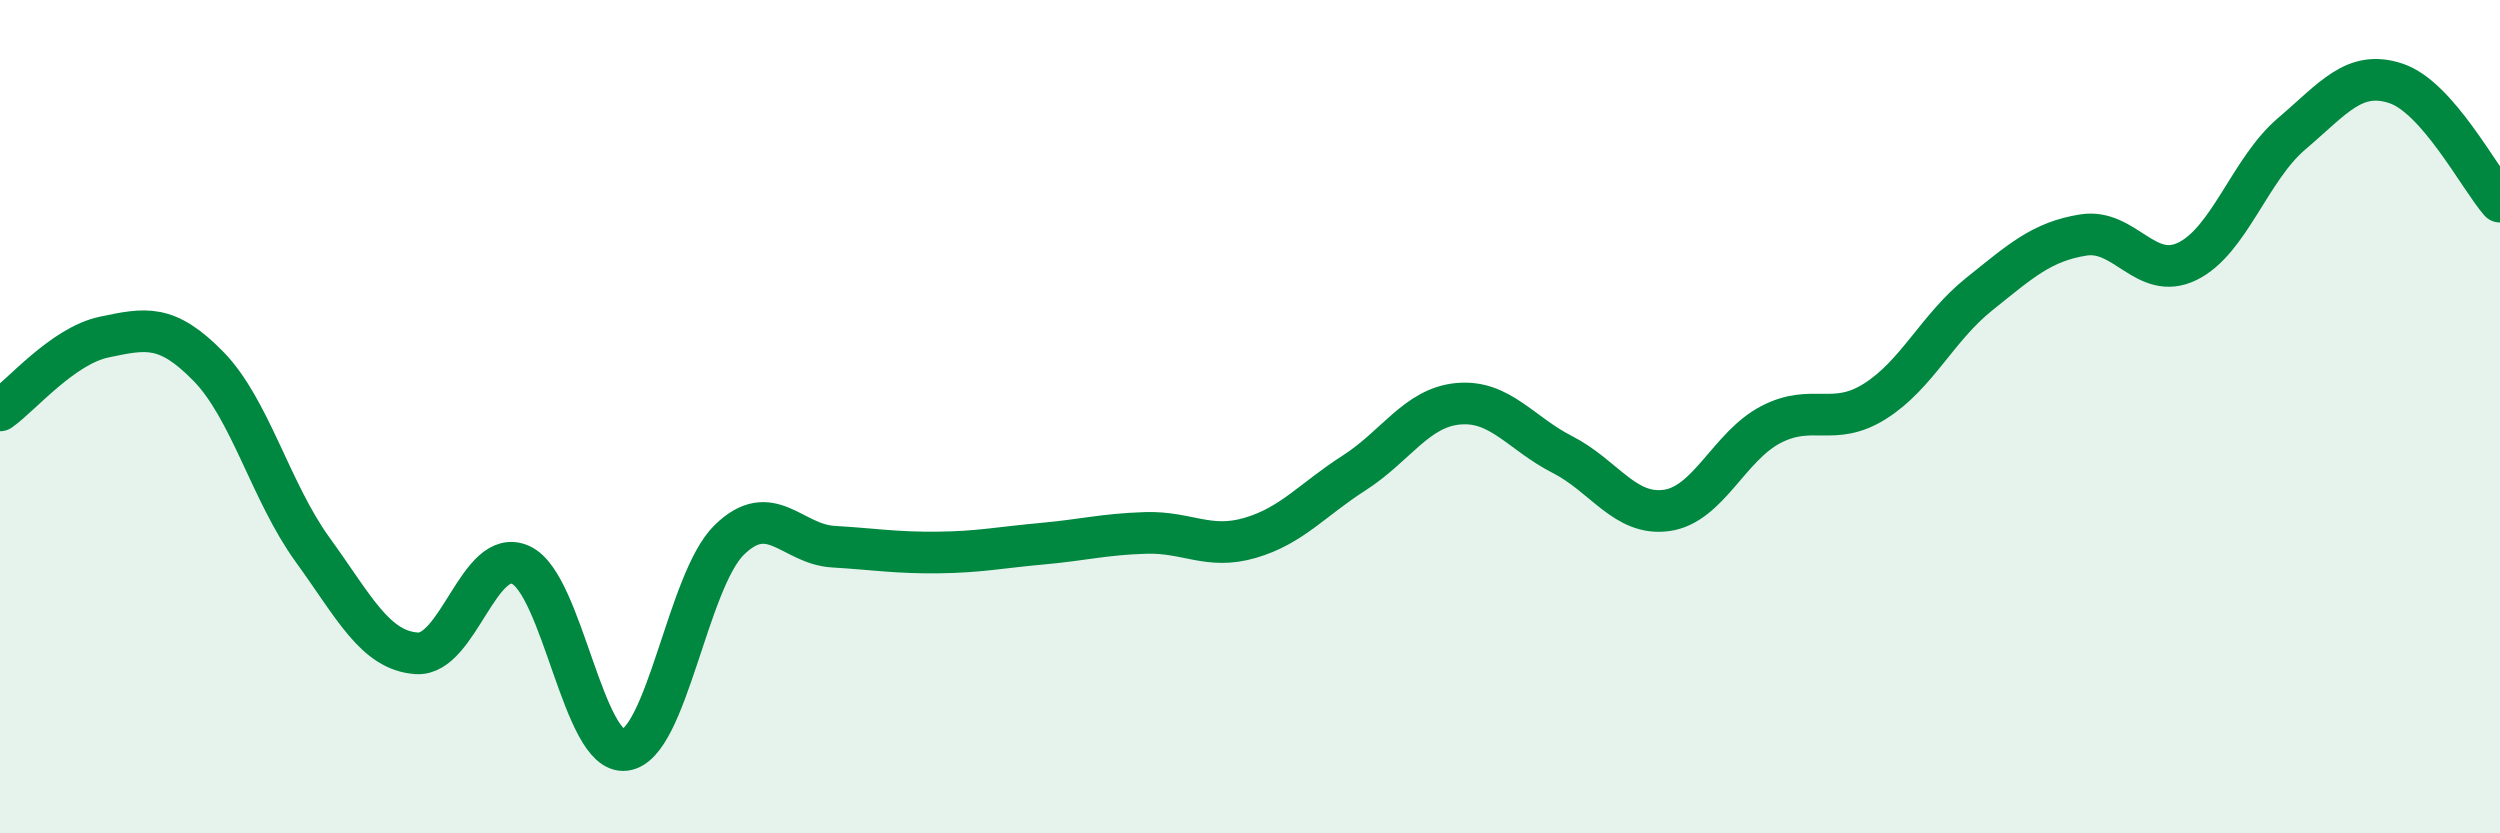
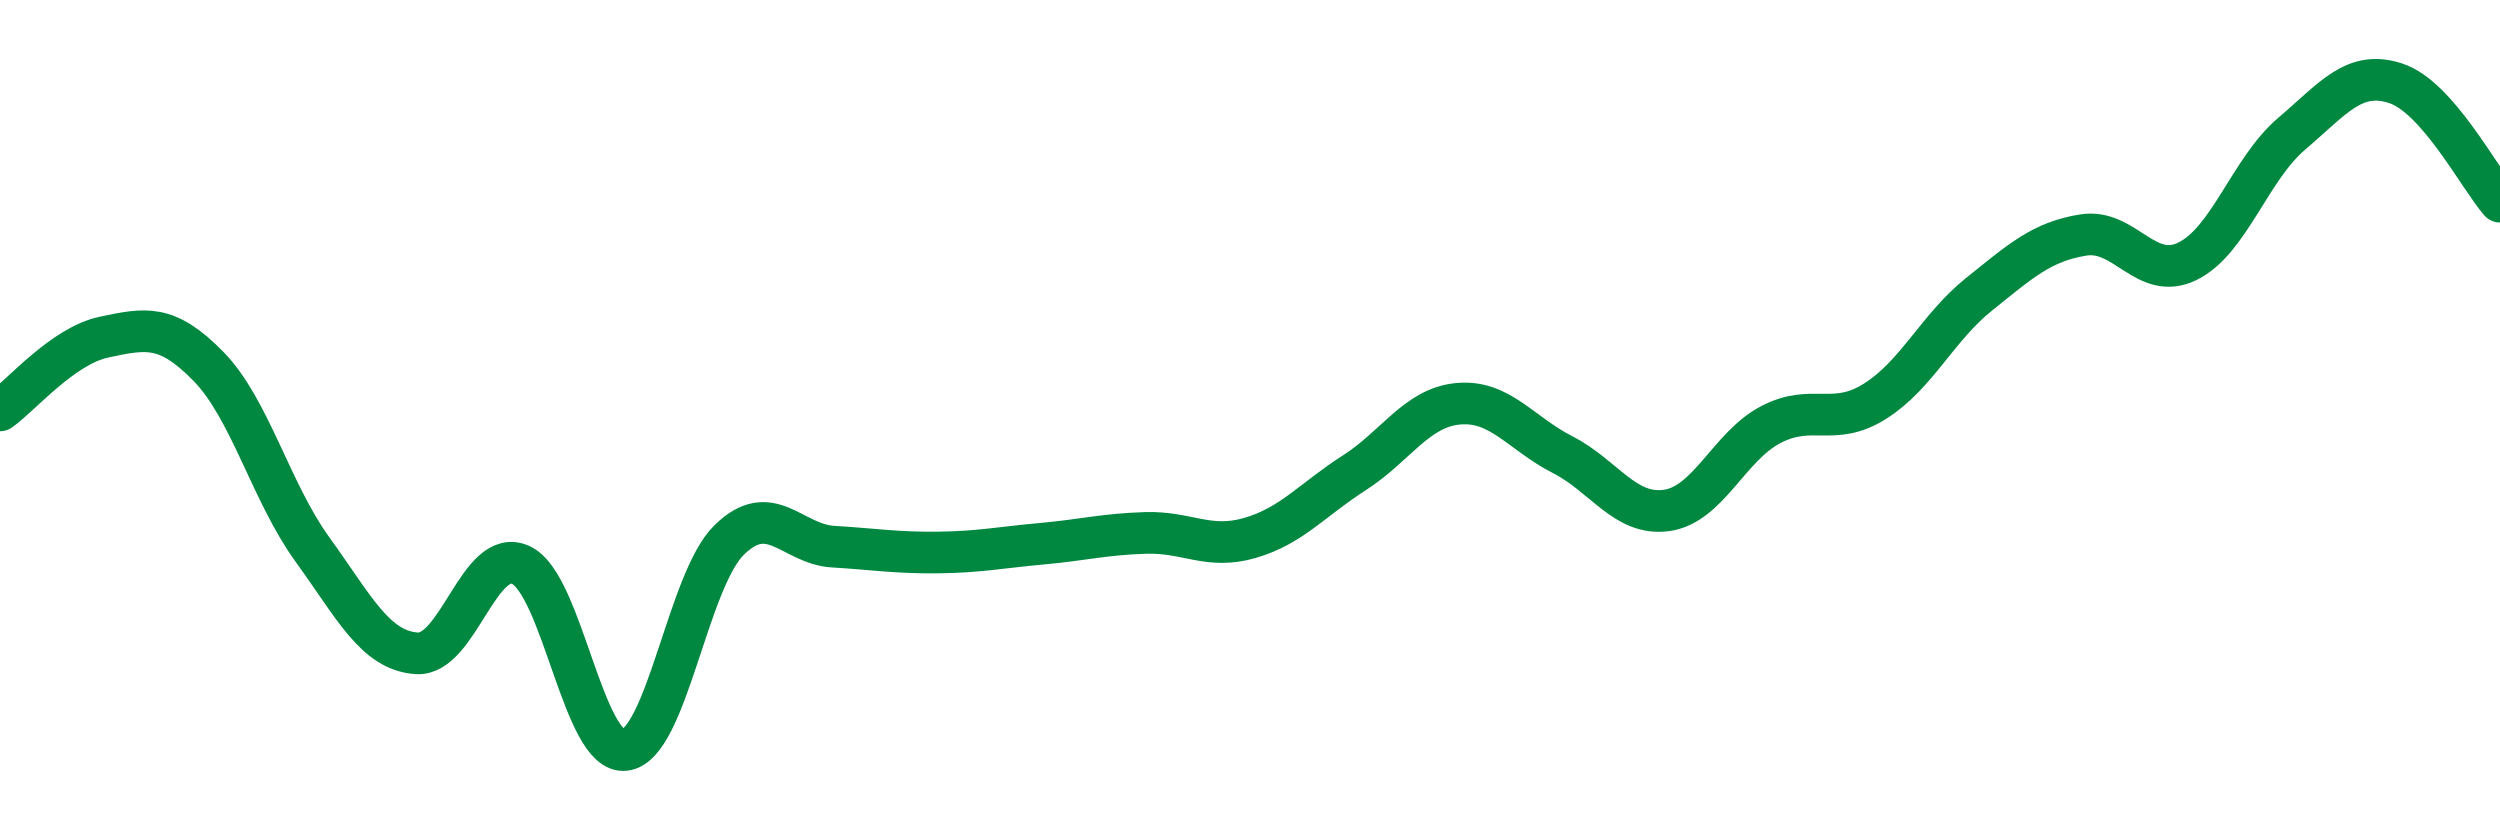
<svg xmlns="http://www.w3.org/2000/svg" width="60" height="20" viewBox="0 0 60 20">
-   <path d="M 0,9.85 C 0.5,9.5 1.5,8.3 2.5,8.09 C 3.5,7.88 4,7.77 5,8.79 C 6,9.81 6.5,11.81 7.5,13.19 C 8.5,14.57 9,15.61 10,15.68 C 11,15.75 11.5,13.1 12.5,13.56 C 13.5,14.02 14,18.12 15,18 C 16,17.88 16.5,13.94 17.5,12.96 C 18.5,11.98 19,13.06 20,13.12 C 21,13.18 21.5,13.27 22.5,13.26 C 23.5,13.25 24,13.14 25,13.05 C 26,12.96 26.5,12.82 27.5,12.79 C 28.5,12.76 29,13.2 30,12.91 C 31,12.62 31.5,11.99 32.5,11.35 C 33.5,10.71 34,9.78 35,9.69 C 36,9.6 36.5,10.4 37.5,10.91 C 38.5,11.42 39,12.39 40,12.25 C 41,12.11 41.5,10.71 42.5,10.19 C 43.5,9.67 44,10.26 45,9.63 C 46,9 46.5,7.86 47.5,7.06 C 48.5,6.26 49,5.8 50,5.64 C 51,5.48 51.5,6.76 52.5,6.27 C 53.5,5.78 54,4.06 55,3.21 C 56,2.36 56.5,1.67 57.5,2 C 58.5,2.33 59.5,4.27 60,4.84L60 20L0 20Z" fill="#008740" opacity="0.1" stroke-linecap="round" stroke-linejoin="round" />
  <path d="M 0,9.85 C 0.5,9.5 1.5,8.3 2.5,8.09 C 3.5,7.88 4,7.77 5,8.79 C 6,9.81 6.5,11.81 7.5,13.19 C 8.5,14.57 9,15.61 10,15.68 C 11,15.75 11.5,13.1 12.5,13.56 C 13.5,14.02 14,18.12 15,18 C 16,17.88 16.5,13.94 17.5,12.96 C 18.5,11.98 19,13.06 20,13.12 C 21,13.18 21.5,13.27 22.5,13.26 C 23.5,13.25 24,13.14 25,13.05 C 26,12.96 26.5,12.82 27.5,12.79 C 28.5,12.76 29,13.2 30,12.91 C 31,12.62 31.5,11.99 32.5,11.35 C 33.5,10.71 34,9.78 35,9.69 C 36,9.6 36.5,10.4 37.5,10.91 C 38.5,11.42 39,12.39 40,12.25 C 41,12.11 41.5,10.71 42.5,10.19 C 43.5,9.67 44,10.26 45,9.63 C 46,9 46.5,7.86 47.5,7.06 C 48.5,6.26 49,5.8 50,5.64 C 51,5.48 51.5,6.76 52.5,6.27 C 53.5,5.78 54,4.06 55,3.21 C 56,2.36 56.5,1.67 57.5,2 C 58.5,2.33 59.5,4.27 60,4.84" stroke="#008740" stroke-width="1" fill="none" stroke-linecap="round" stroke-linejoin="round" />
</svg>